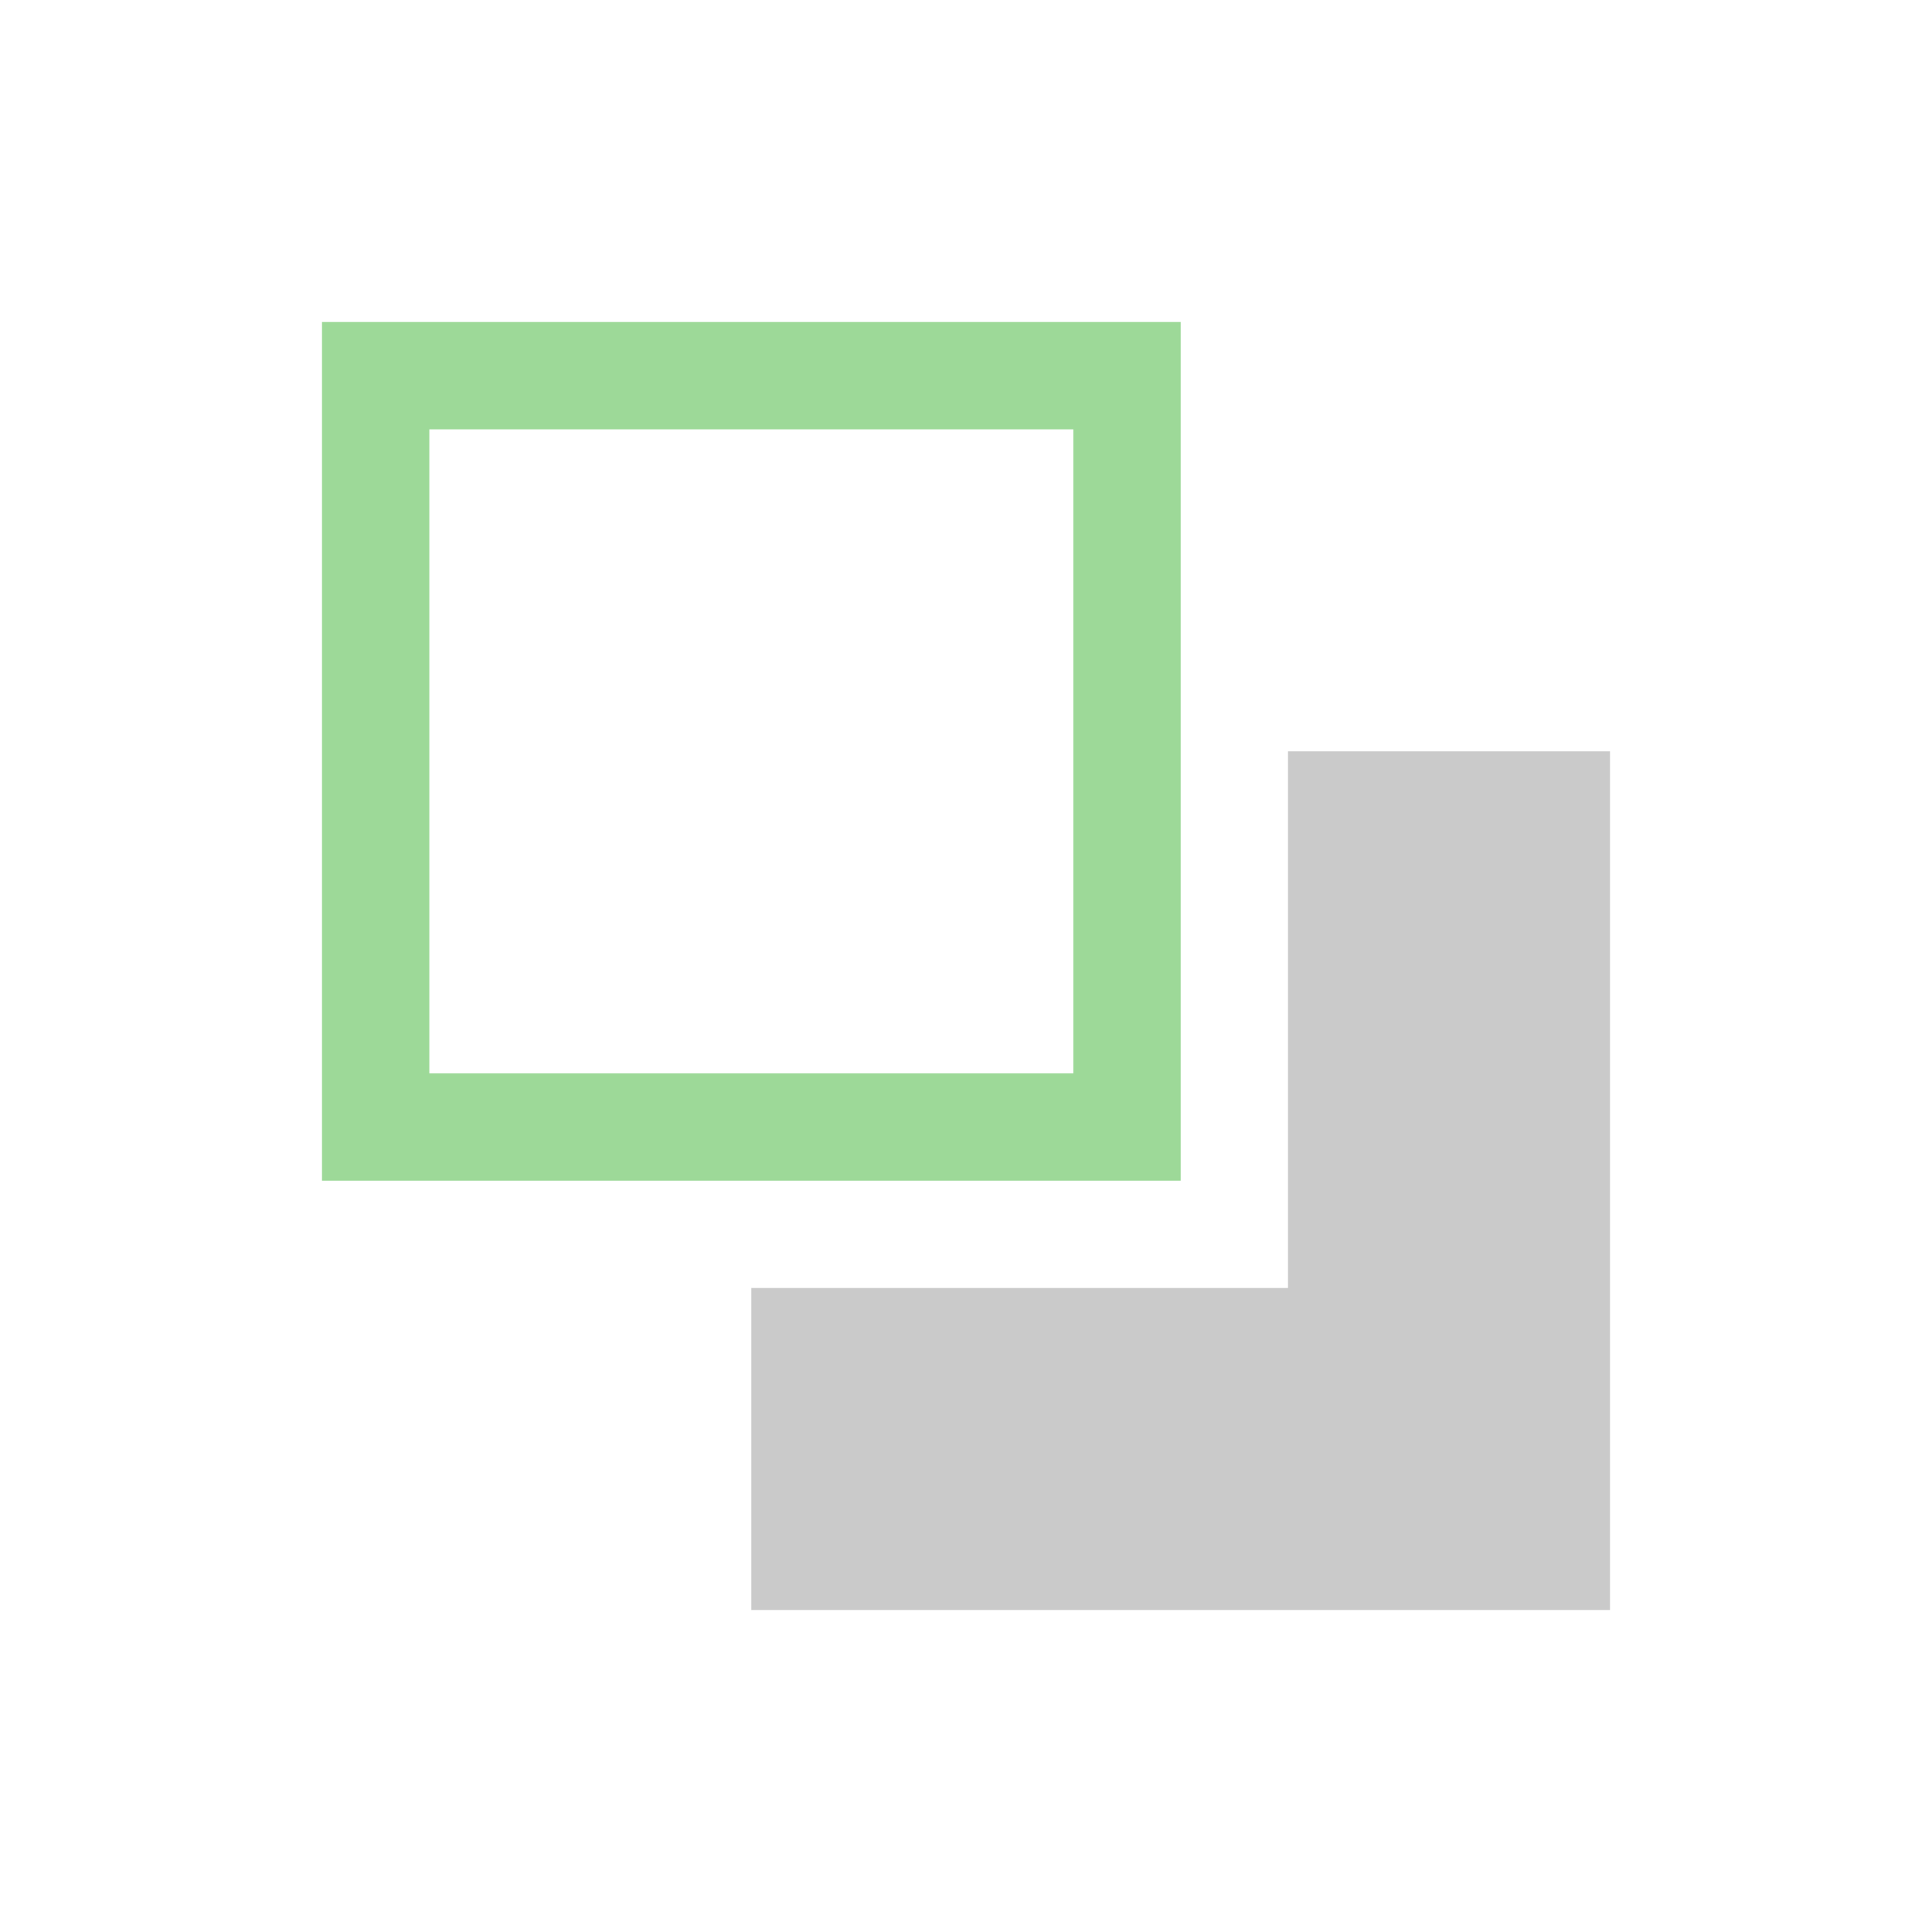
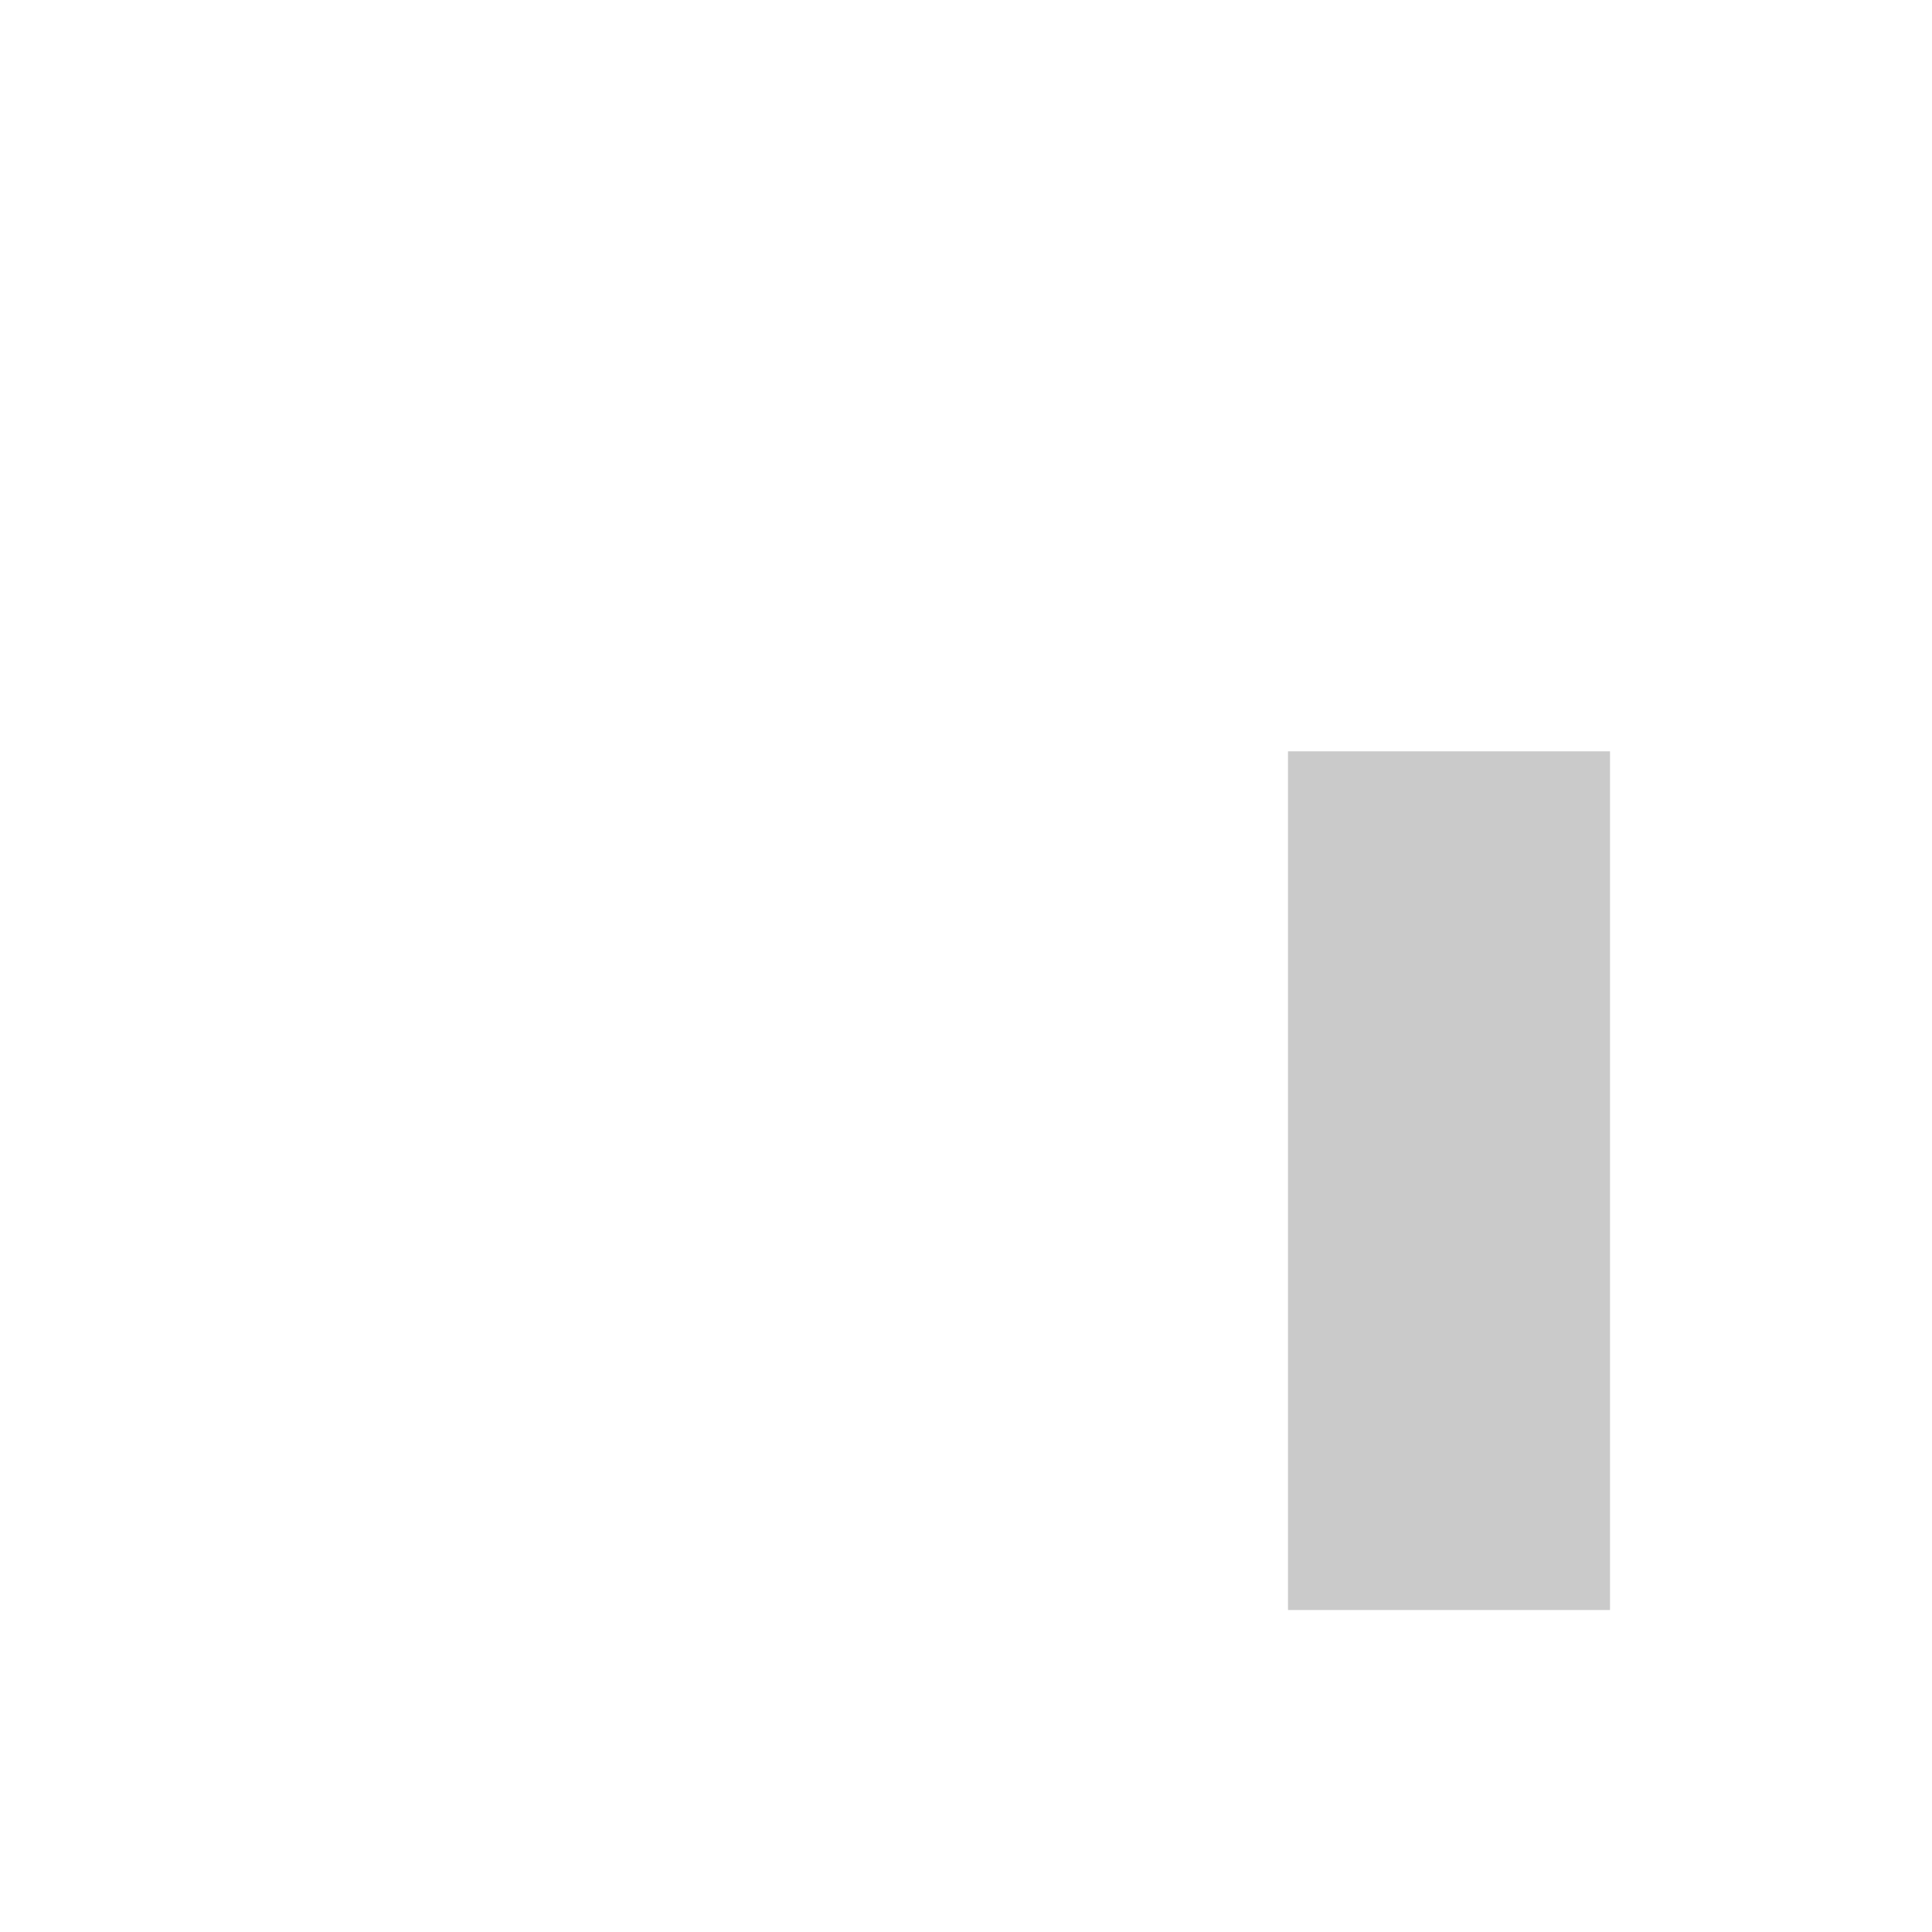
<svg xmlns="http://www.w3.org/2000/svg" width="18" height="18" viewBox="0 0 18 18" fill="none">
-   <path fill-rule="evenodd" clip-rule="evenodd" d="M11 3H4H3V4V10V11H4H10H11V4V3ZM10 4H4V10H10V4Z" fill="#9DD998" />
-   <path d="M12 7H15V15H7V12H12V7Z" fill="#CACACA" />
+   <path d="M12 7H15V15H7H12V7Z" fill="#CACACA" />
</svg>